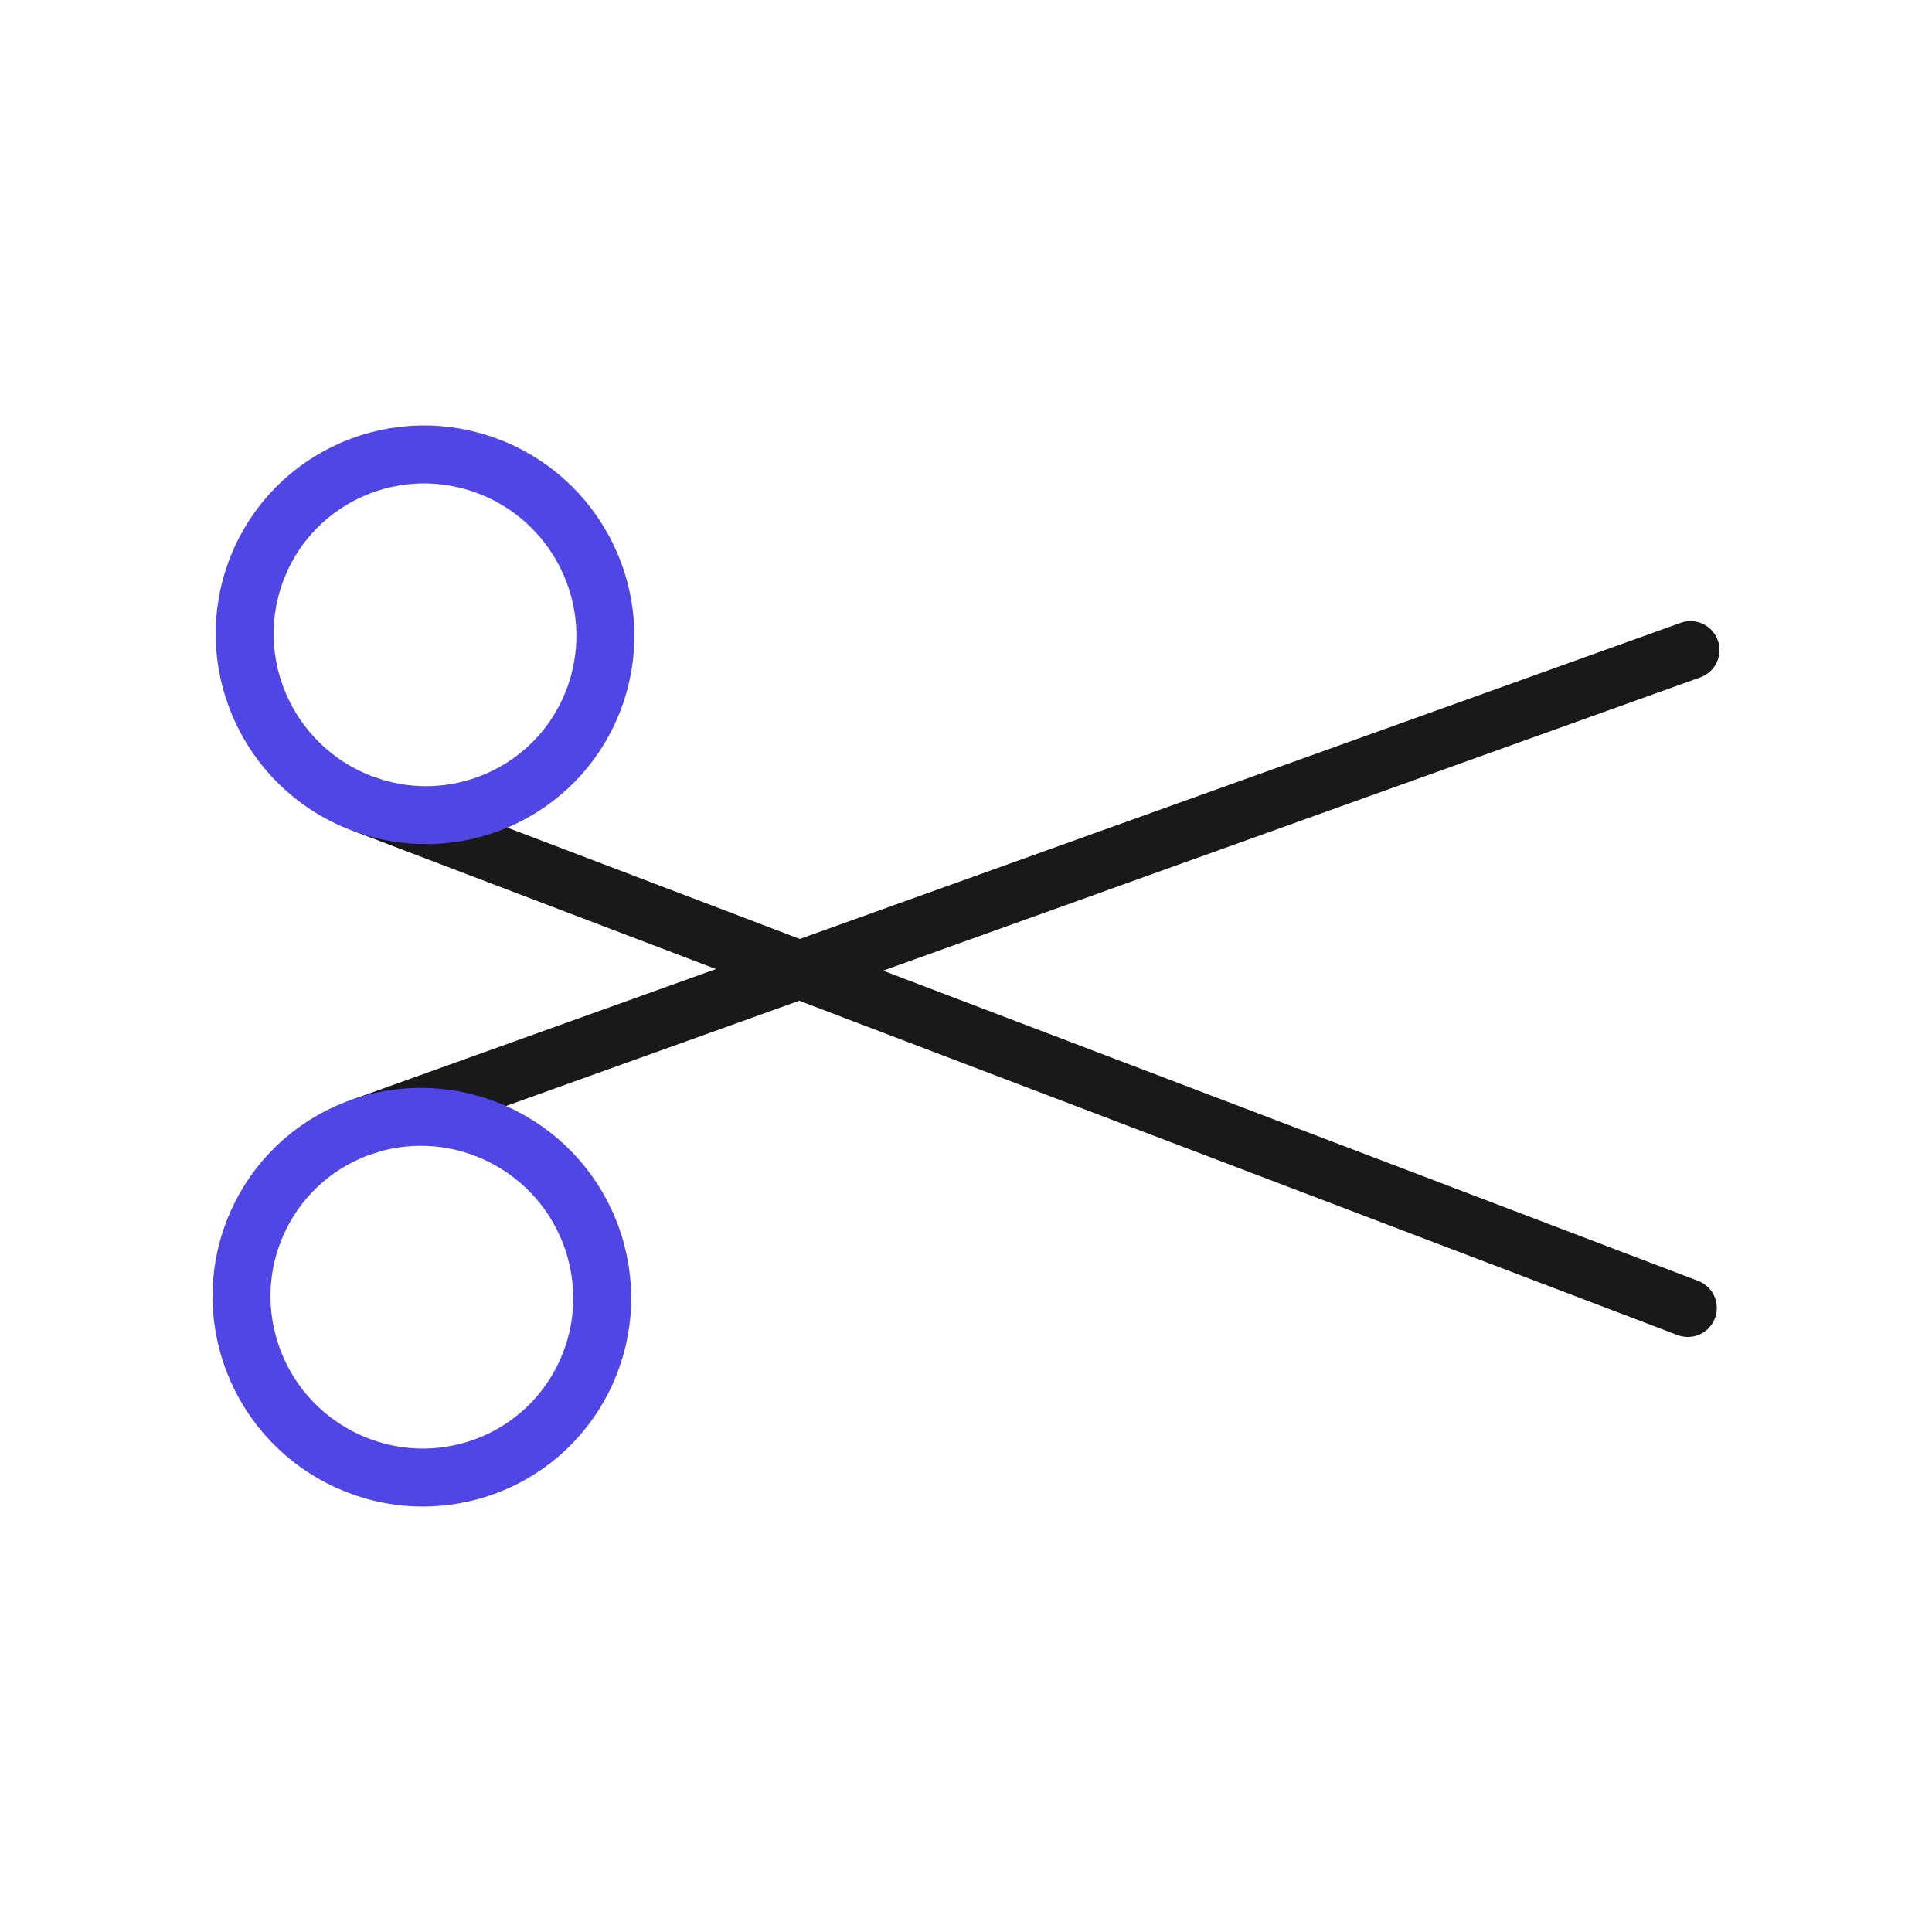
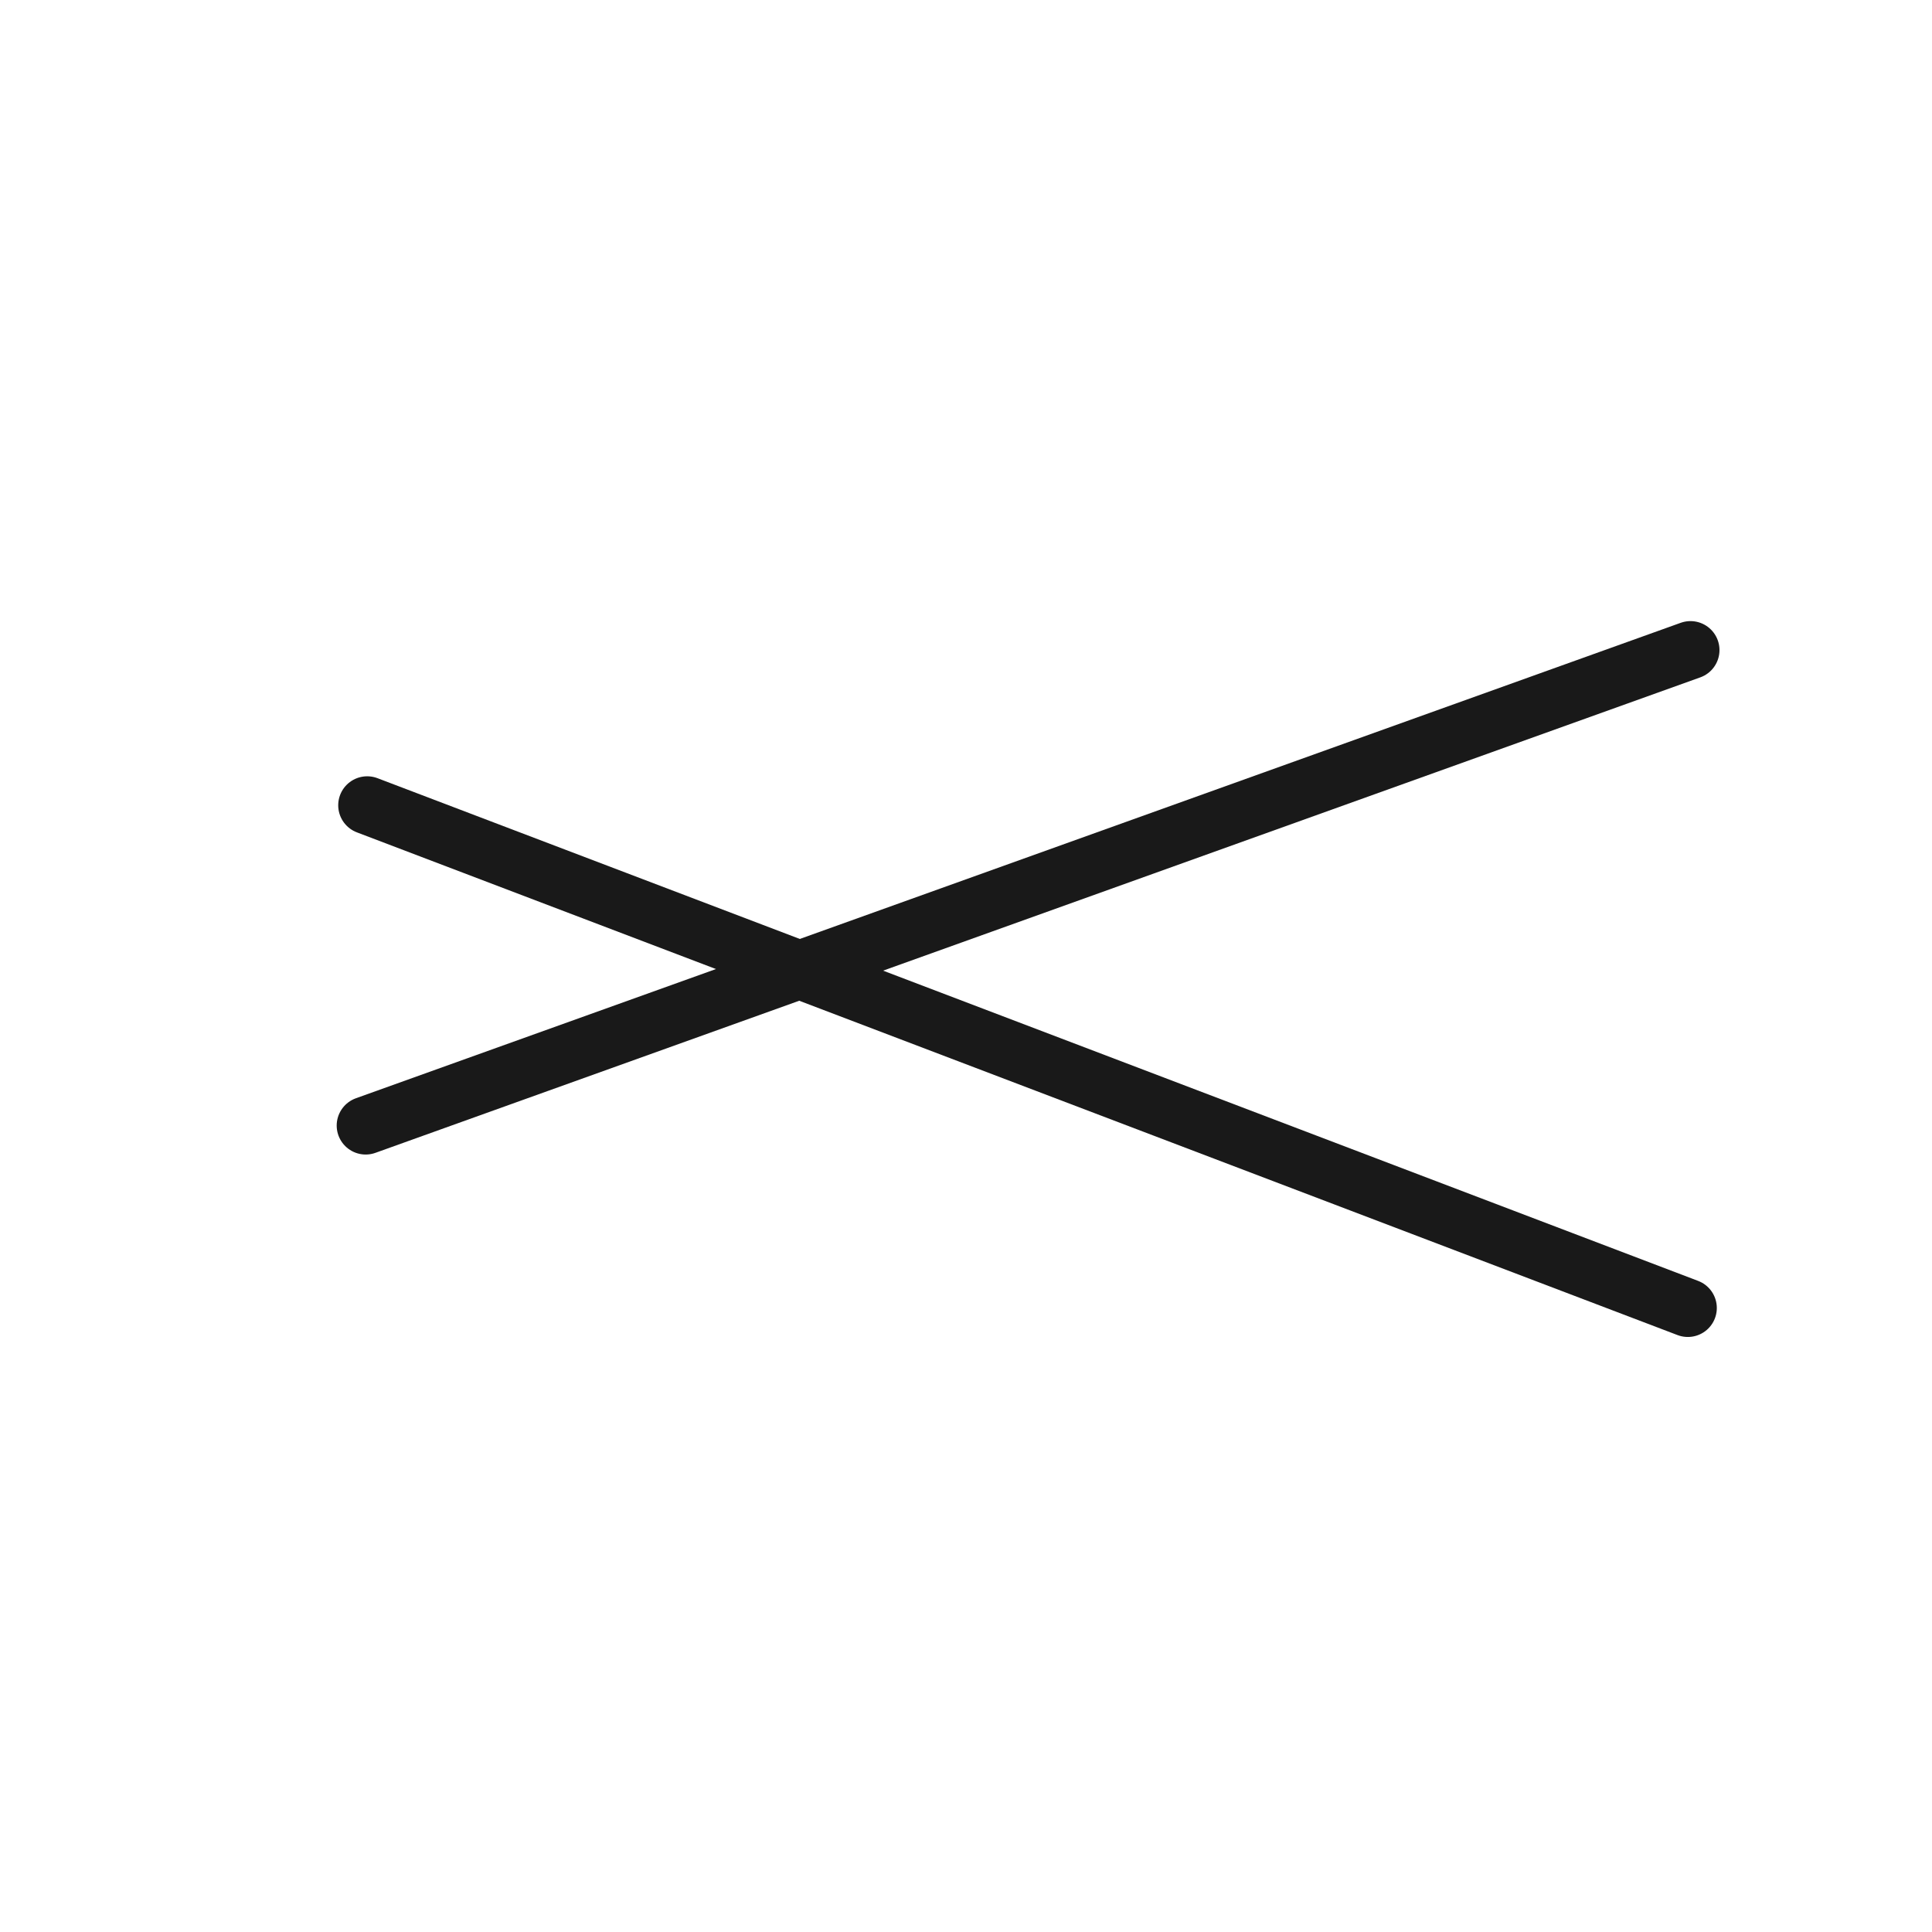
<svg xmlns="http://www.w3.org/2000/svg" id="scissor" viewBox="0 0 400 400">
  <g>
    <line x1="76.023" y1="166.723" x2="349.448" y2="270.805" fill="none" stroke="#191919" stroke-linecap="round" stroke-linejoin="round" stroke-width="12" />
-     <path d="M99.966,96.134c19.53,6.72,30.002,27.97,23.39,47.462-6.612,19.493-27.803,29.847-47.333,23.127-19.53-6.72-30.002-27.97-23.39-47.462,6.612-19.493,27.803-29.847,47.333-23.127Z" fill="none" stroke="#4f46e5" stroke-linecap="round" stroke-linejoin="round" stroke-width="12" />
  </g>
  <g>
    <line x1="75.708" y1="233.033" x2="350" y2="134.594" fill="none" stroke="#191919" stroke-linecap="round" stroke-linejoin="round" stroke-width="12" />
-     <path d="M98.978,304.109c19.592-6.317,30.265-27.349,23.839-46.976-6.426-19.627-27.517-30.417-47.109-24.1-19.592,6.317-30.265,27.349-23.839,46.976,6.426,19.627,27.517,30.417,47.109,24.1Z" fill="none" stroke="#4f46e5" stroke-linecap="round" stroke-linejoin="round" stroke-width="12" />
  </g>
</svg>